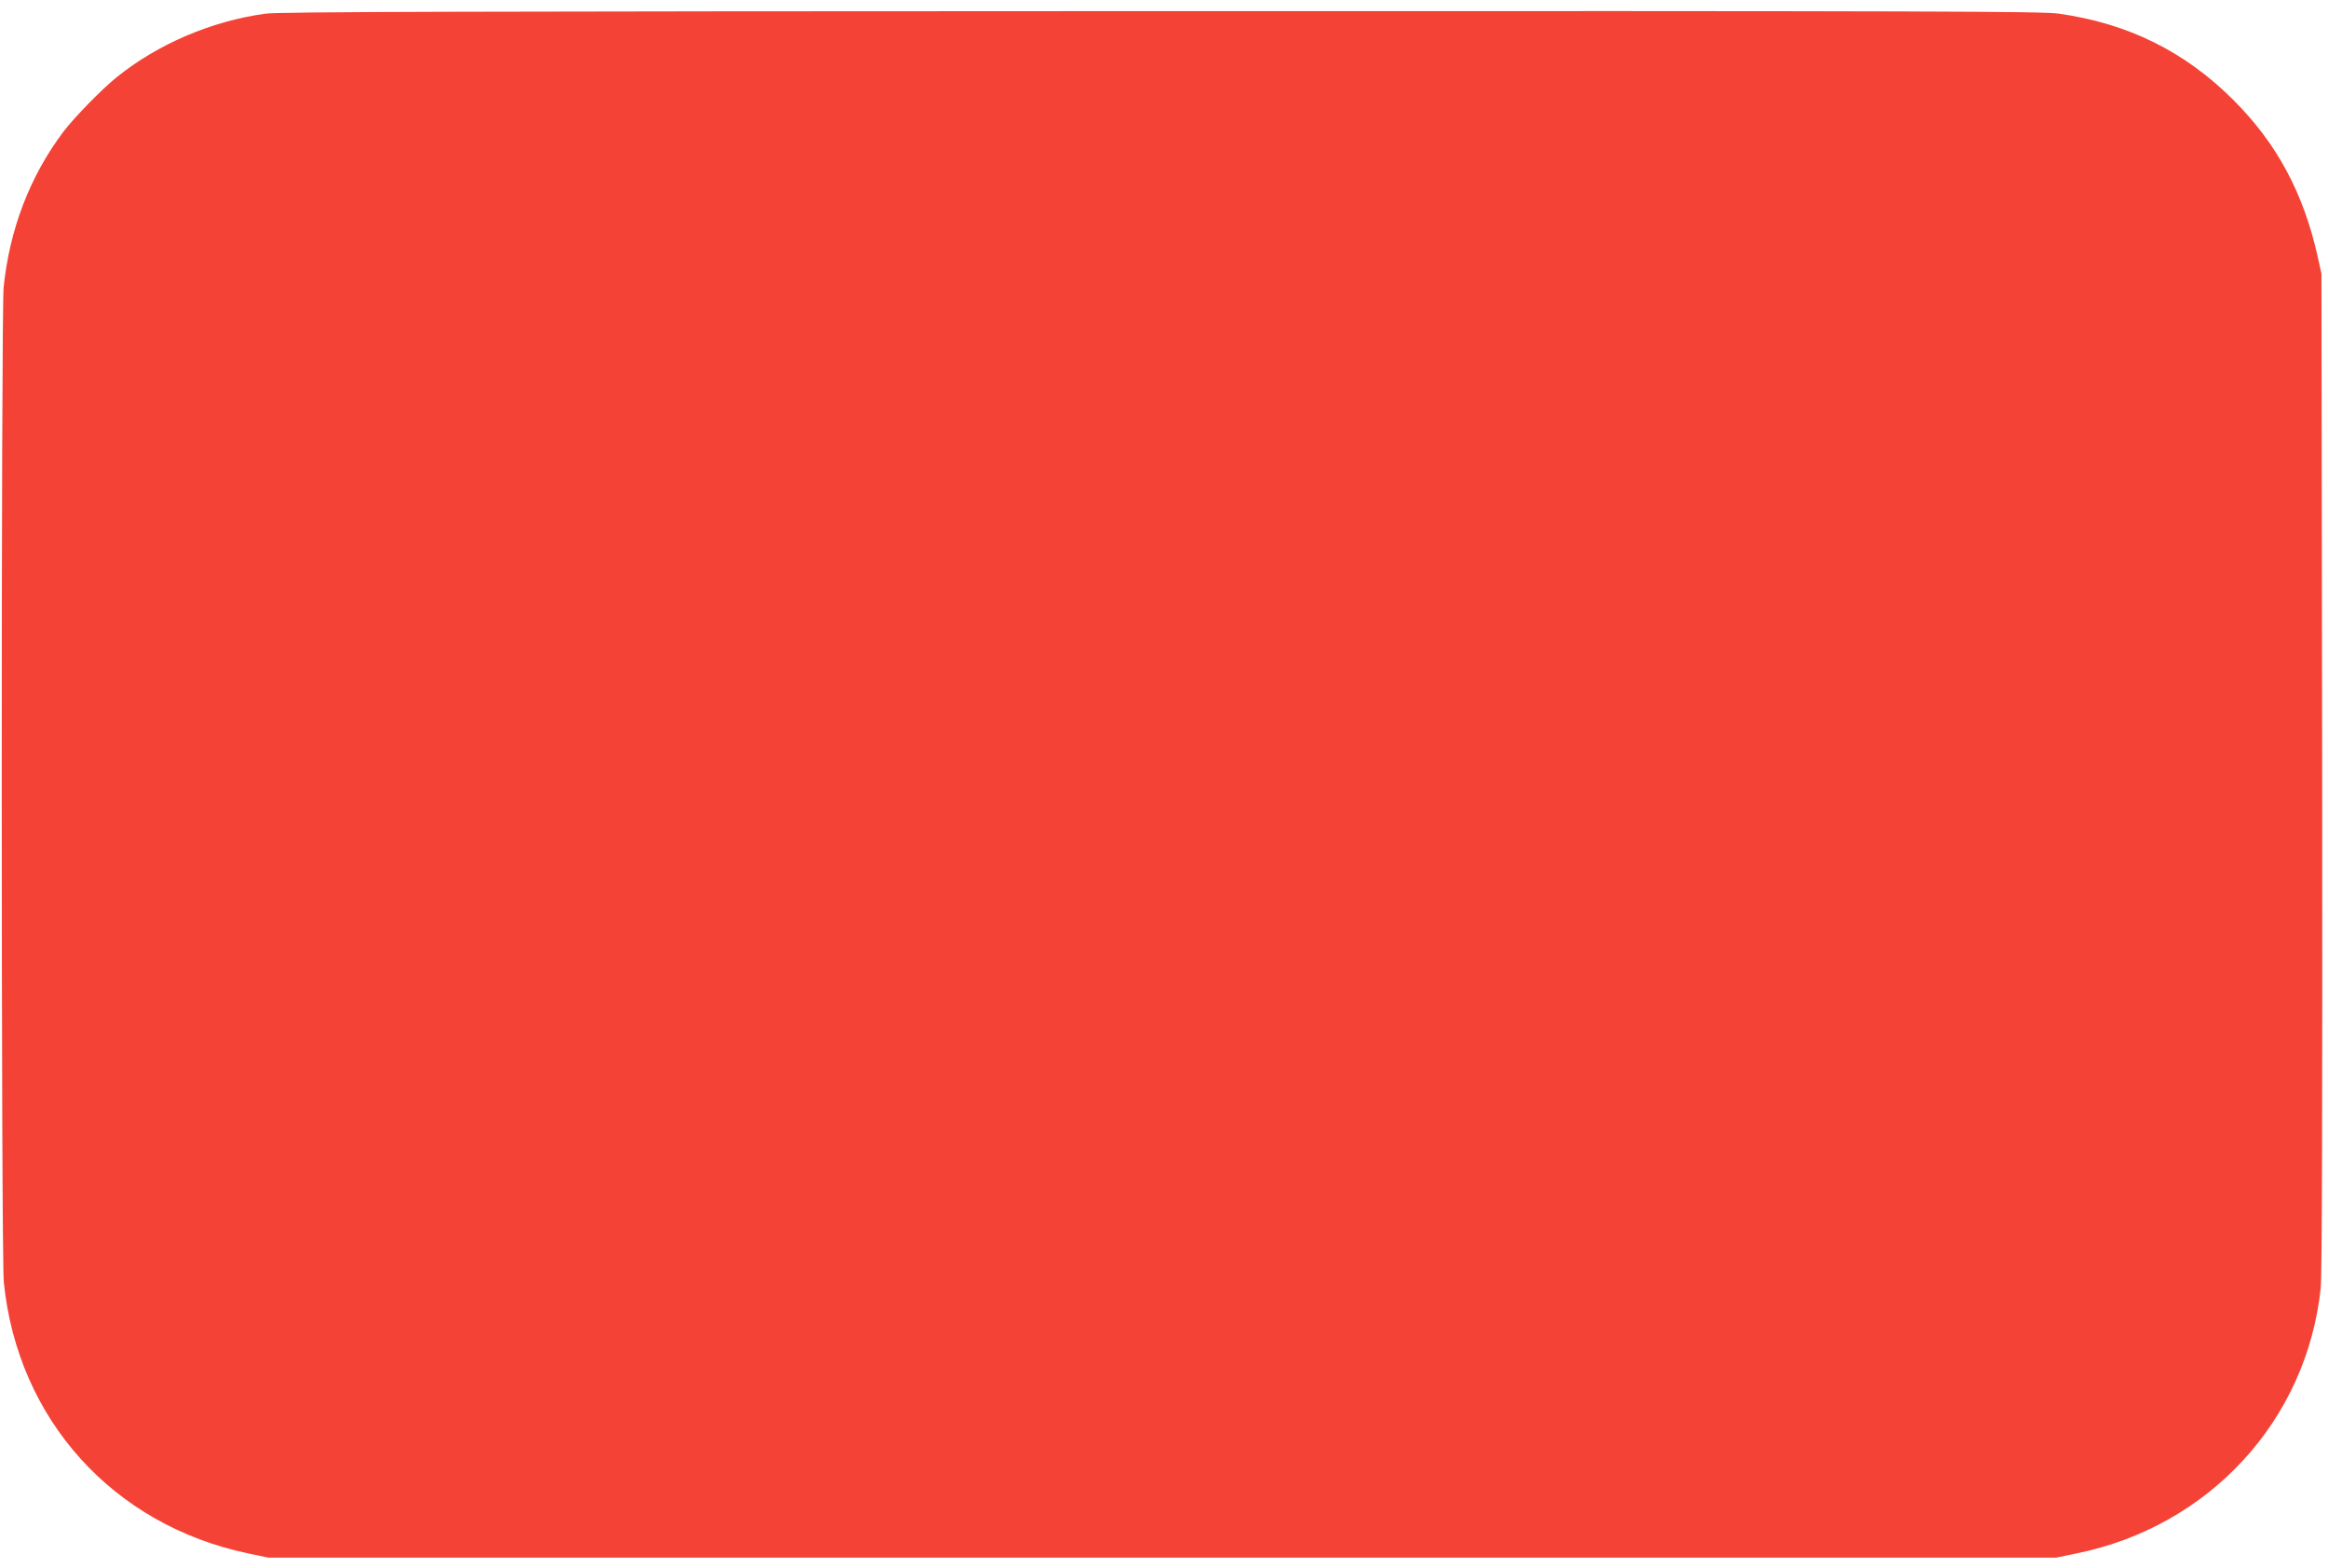
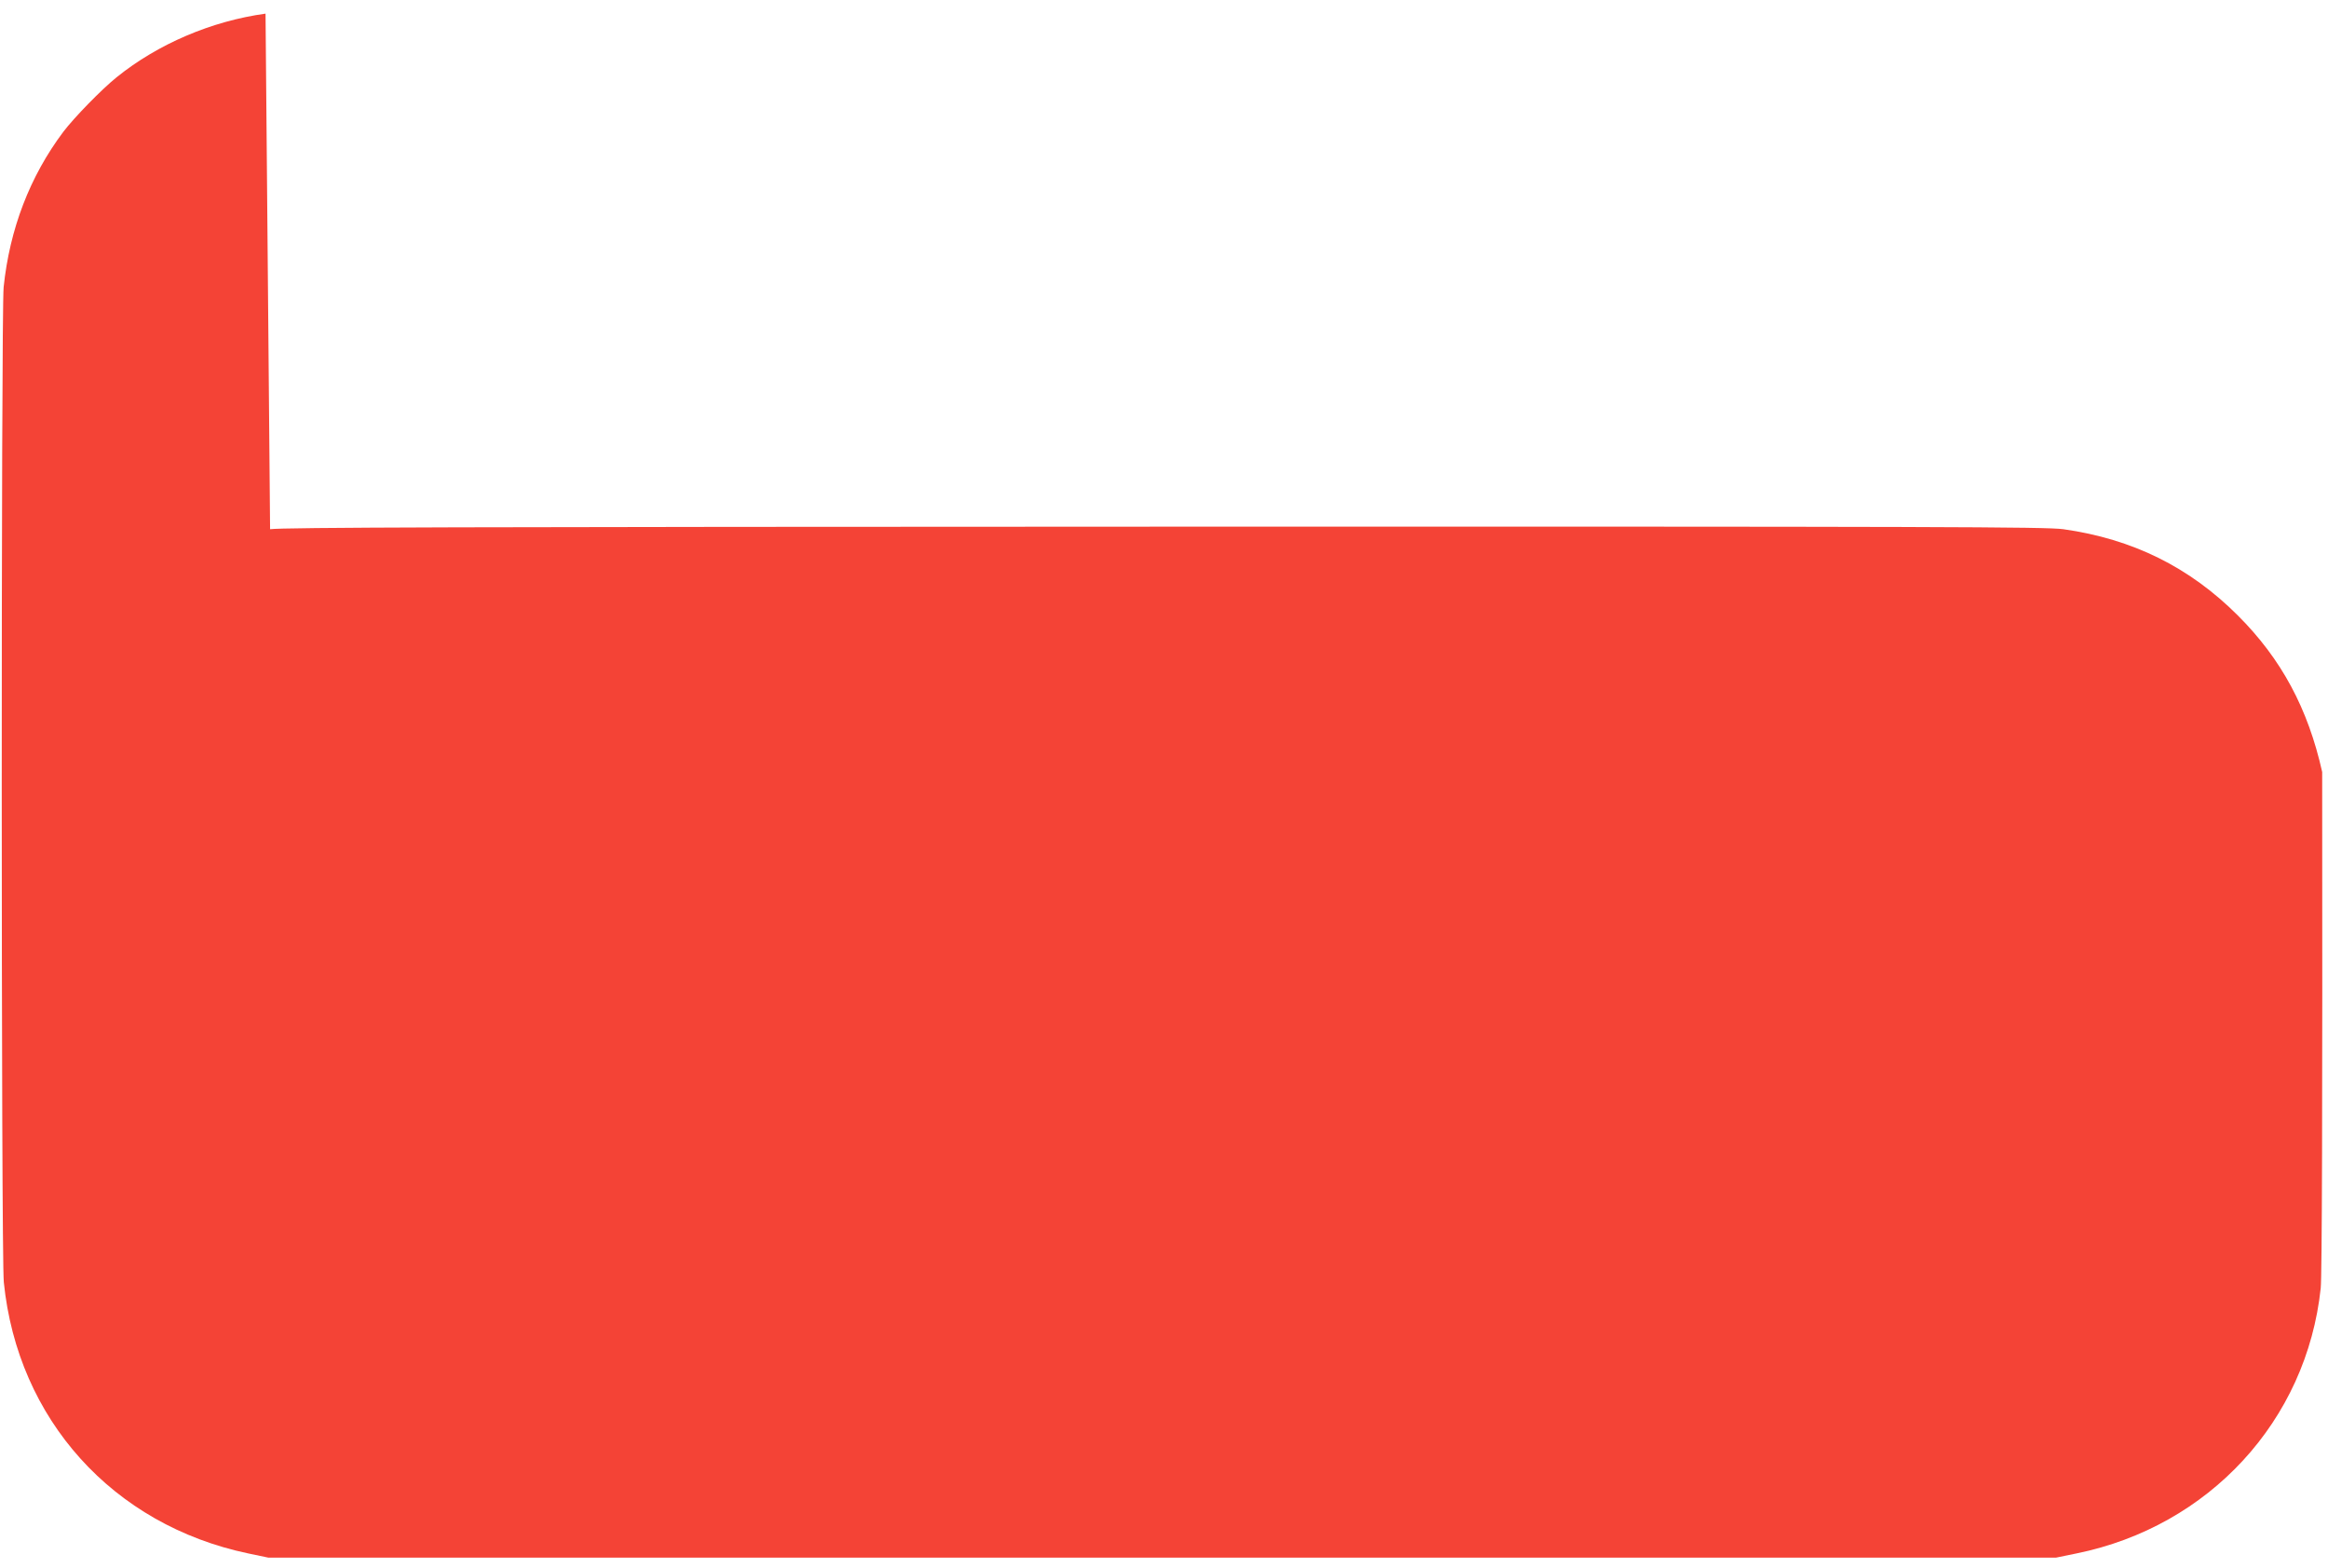
<svg xmlns="http://www.w3.org/2000/svg" version="1.0" width="1280pt" height="862pt" viewBox="0 0 1280 862" preserveAspectRatio="xMidYMid meet">
  <g transform="translate(0,862) scale(0.1,-0.1)" fill="#f44336" stroke="none">
-     <path d="M1460 8545 c-298 -41 -592 -167 -819 -350 -83 -67 -234 -222 -293 -300 -184 -245 -295 -535 -328 -854 -14 -144 -14 -5329 1 -5472 76 -754 600 -1335 1344 -1491 l110 -23 4915 0 4915 0 112 23 c729 148 1266 730 1343 1459 7 66 10 985 8 2838 l-4 2740 -21 95 c-78 349 -224 621 -463 860 -267 267 -579 421 -960 475 -99 13 -633 15 -4938 14 -3910 -1 -4845 -4 -4922 -14z" />
+     <path d="M1460 8545 c-298 -41 -592 -167 -819 -350 -83 -67 -234 -222 -293 -300 -184 -245 -295 -535 -328 -854 -14 -144 -14 -5329 1 -5472 76 -754 600 -1335 1344 -1491 l110 -23 4915 0 4915 0 112 23 c729 148 1266 730 1343 1459 7 66 10 985 8 2838 c-78 349 -224 621 -463 860 -267 267 -579 421 -960 475 -99 13 -633 15 -4938 14 -3910 -1 -4845 -4 -4922 -14z" />
  </g>
</svg>